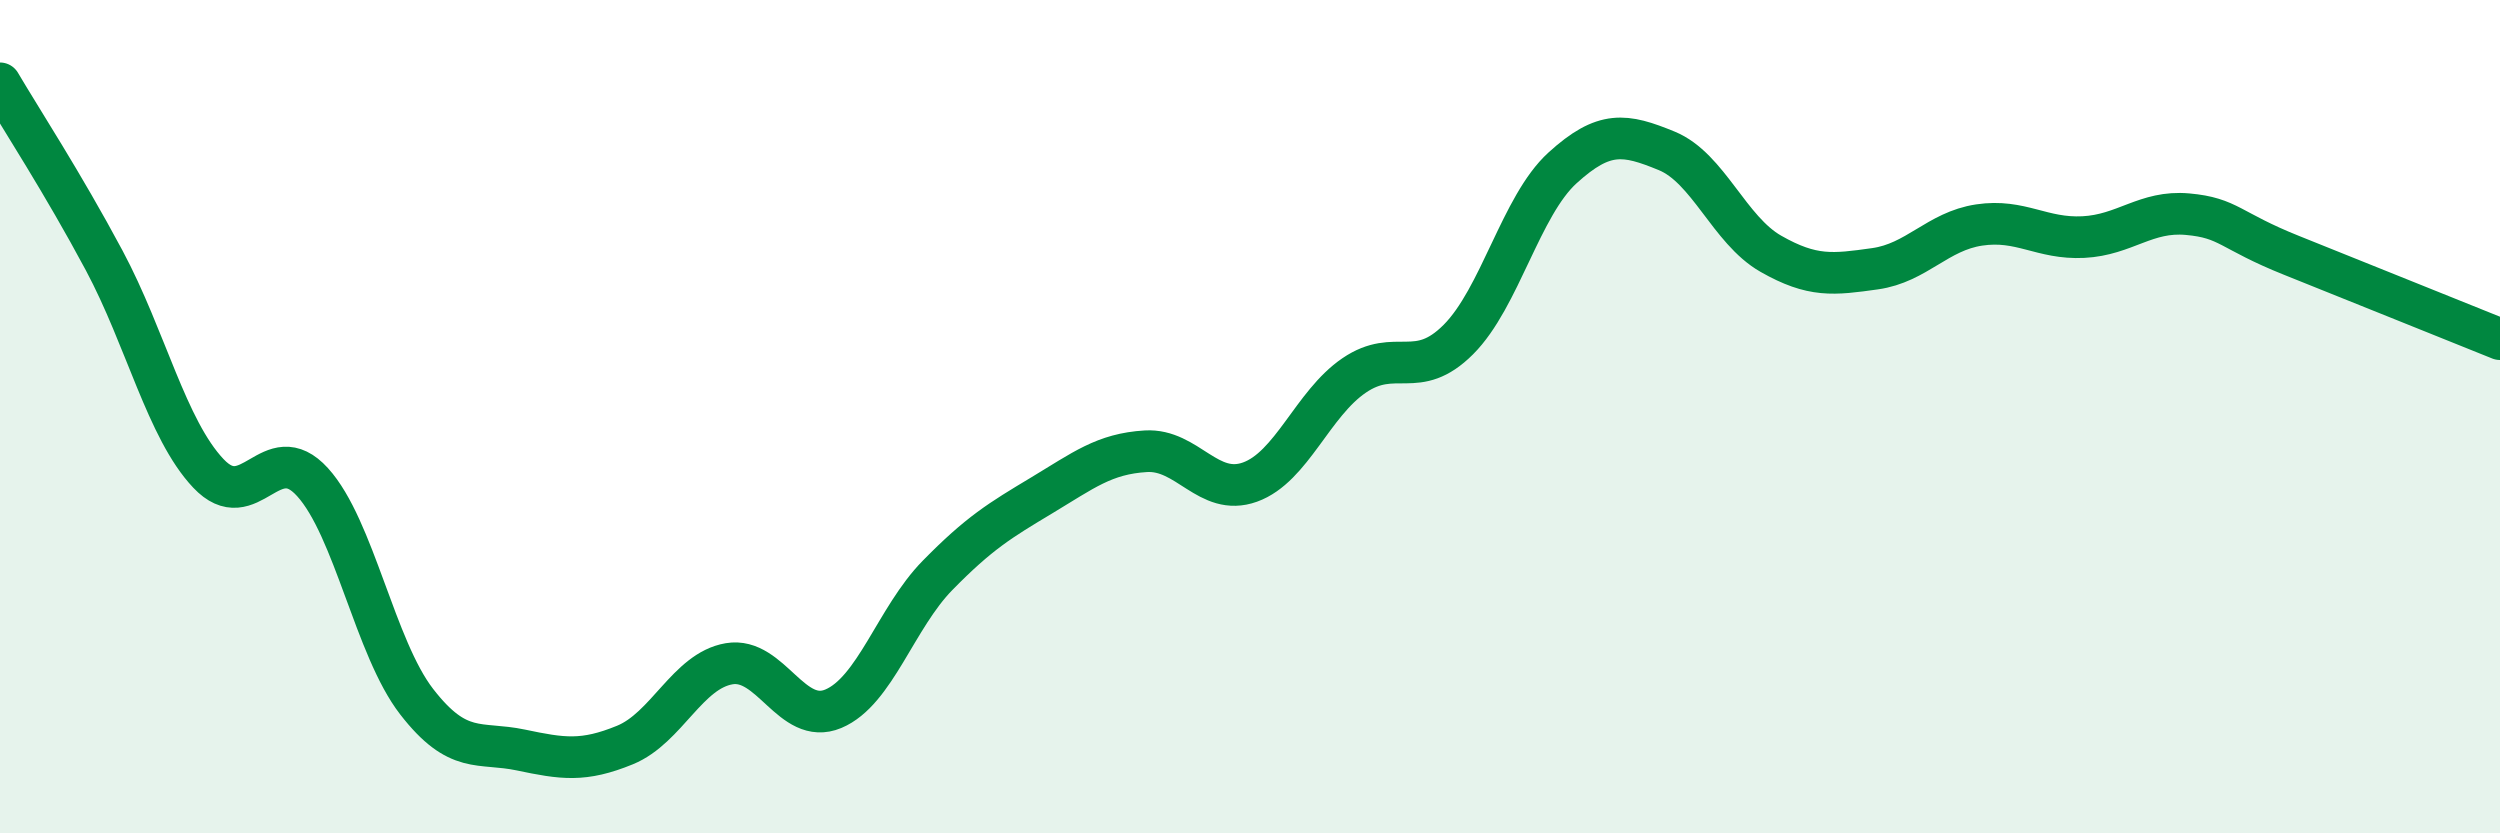
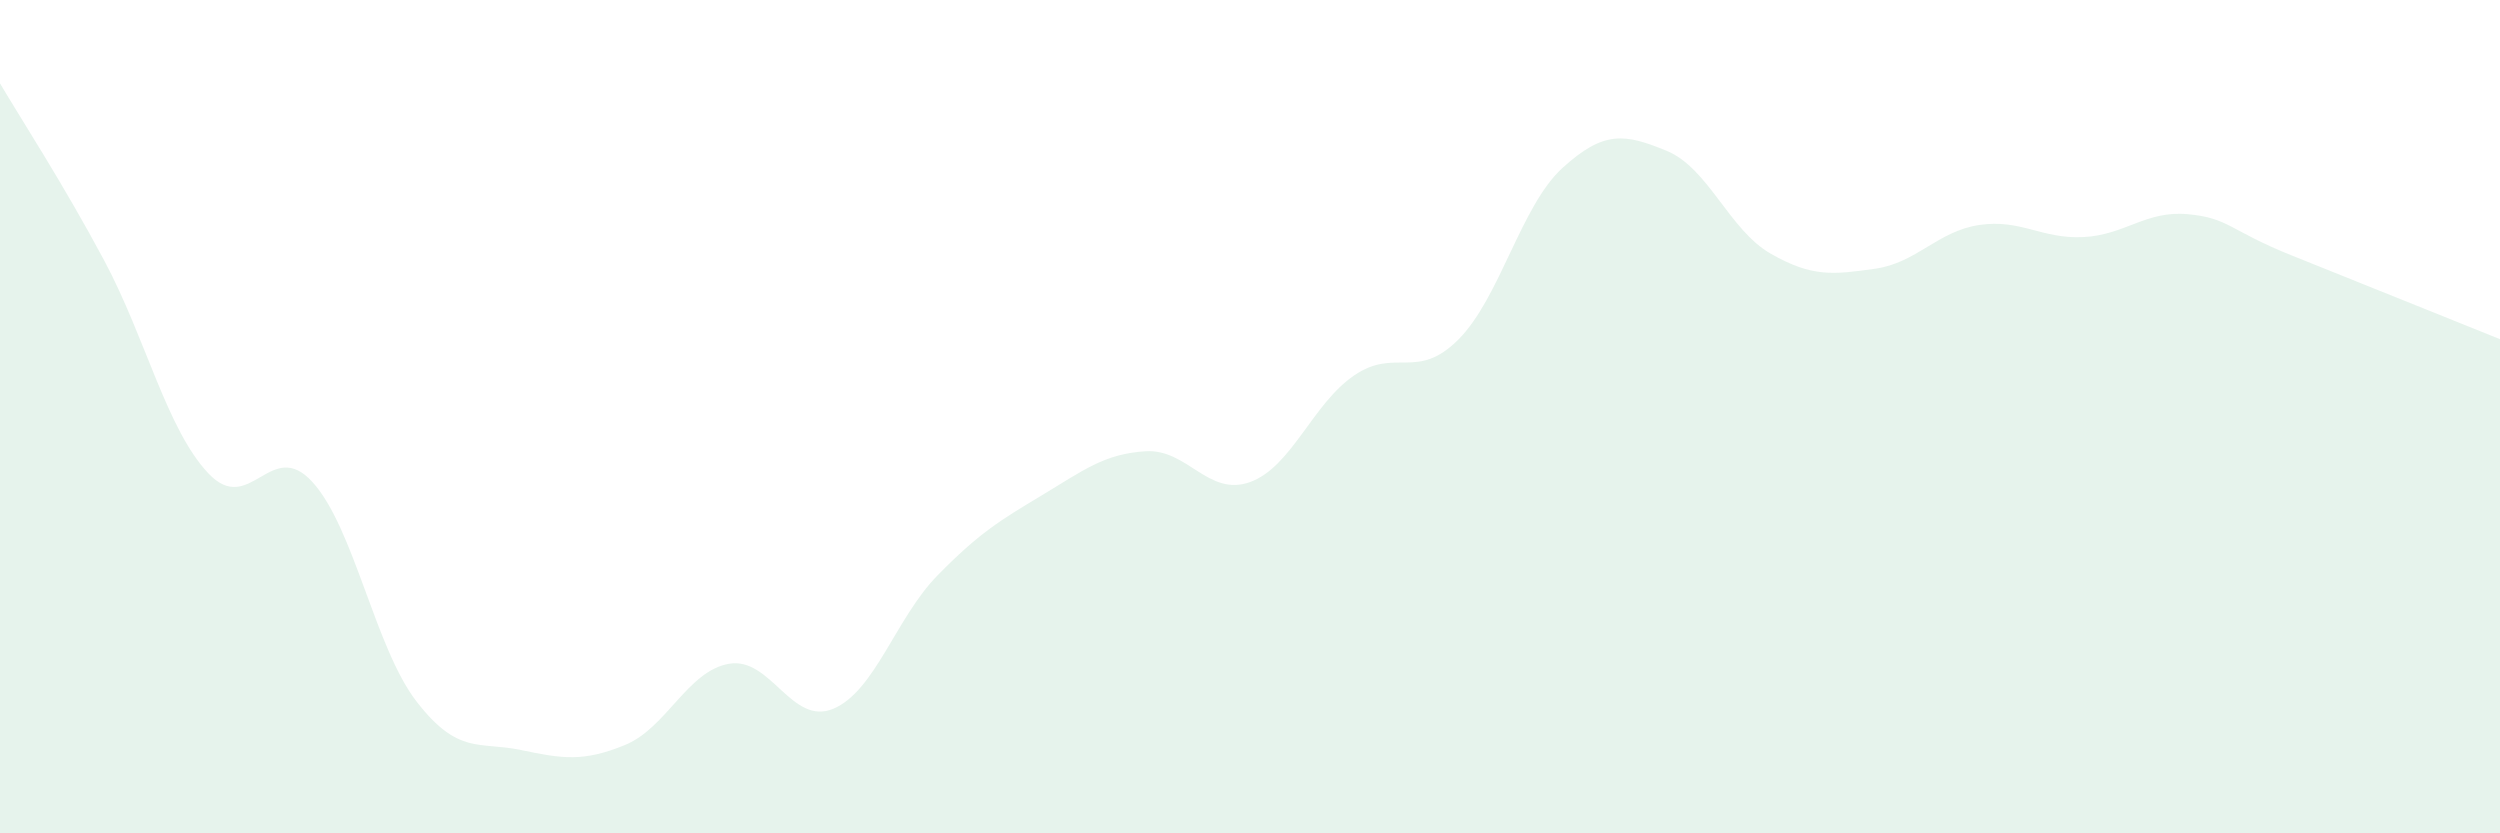
<svg xmlns="http://www.w3.org/2000/svg" width="60" height="20" viewBox="0 0 60 20">
  <path d="M 0,2 C 0.5,2.85 1.5,4.38 2.5,6.25 C 3.5,8.12 4,10.3 5,11.36 C 6,12.42 6.5,10.47 7.5,11.57 C 8.5,12.67 9,15.55 10,16.84 C 11,18.13 11.5,17.79 12.5,18 C 13.5,18.21 14,18.29 15,17.88 C 16,17.47 16.5,16.1 17.5,15.93 C 18.5,15.76 19,17.43 20,17.01 C 21,16.59 21.5,14.83 22.5,13.81 C 23.5,12.79 24,12.49 25,11.89 C 26,11.29 26.5,10.89 27.5,10.83 C 28.5,10.77 29,11.93 30,11.57 C 31,11.21 31.5,9.69 32.5,9.01 C 33.5,8.33 34,9.15 35,8.15 C 36,7.15 36.5,4.94 37.5,4.03 C 38.5,3.12 39,3.21 40,3.62 C 41,4.03 41.5,5.52 42.5,6.09 C 43.5,6.66 44,6.59 45,6.45 C 46,6.31 46.5,5.55 47.5,5.4 C 48.5,5.25 49,5.74 50,5.69 C 51,5.64 51.5,5.05 52.5,5.14 C 53.5,5.23 53.5,5.53 55,6.13 C 56.5,6.73 59,7.74 60,8.14L60 20L0 20Z" fill="#008740" opacity="0.1" stroke-linecap="round" stroke-linejoin="round" />
-   <path d="M 0,2 C 0.5,2.85 1.5,4.38 2.5,6.25 C 3.5,8.12 4,10.3 5,11.36 C 6,12.42 6.5,10.47 7.5,11.57 C 8.5,12.67 9,15.55 10,16.84 C 11,18.13 11.5,17.79 12.5,18 C 13.5,18.21 14,18.29 15,17.88 C 16,17.47 16.5,16.1 17.5,15.93 C 18.5,15.76 19,17.43 20,17.01 C 21,16.59 21.5,14.83 22.5,13.81 C 23.5,12.79 24,12.49 25,11.89 C 26,11.29 26.5,10.89 27.5,10.83 C 28.5,10.77 29,11.93 30,11.57 C 31,11.21 31.5,9.69 32.5,9.01 C 33.5,8.33 34,9.15 35,8.15 C 36,7.15 36.5,4.94 37.5,4.03 C 38.5,3.12 39,3.21 40,3.62 C 41,4.03 41.5,5.52 42.5,6.09 C 43.5,6.66 44,6.59 45,6.45 C 46,6.31 46.5,5.55 47.5,5.4 C 48.5,5.25 49,5.74 50,5.69 C 51,5.64 51.5,5.05 52.5,5.14 C 53.5,5.23 53.5,5.53 55,6.13 C 56.5,6.73 59,7.74 60,8.14" stroke="#008740" stroke-width="1" fill="none" stroke-linecap="round" stroke-linejoin="round" />
</svg>